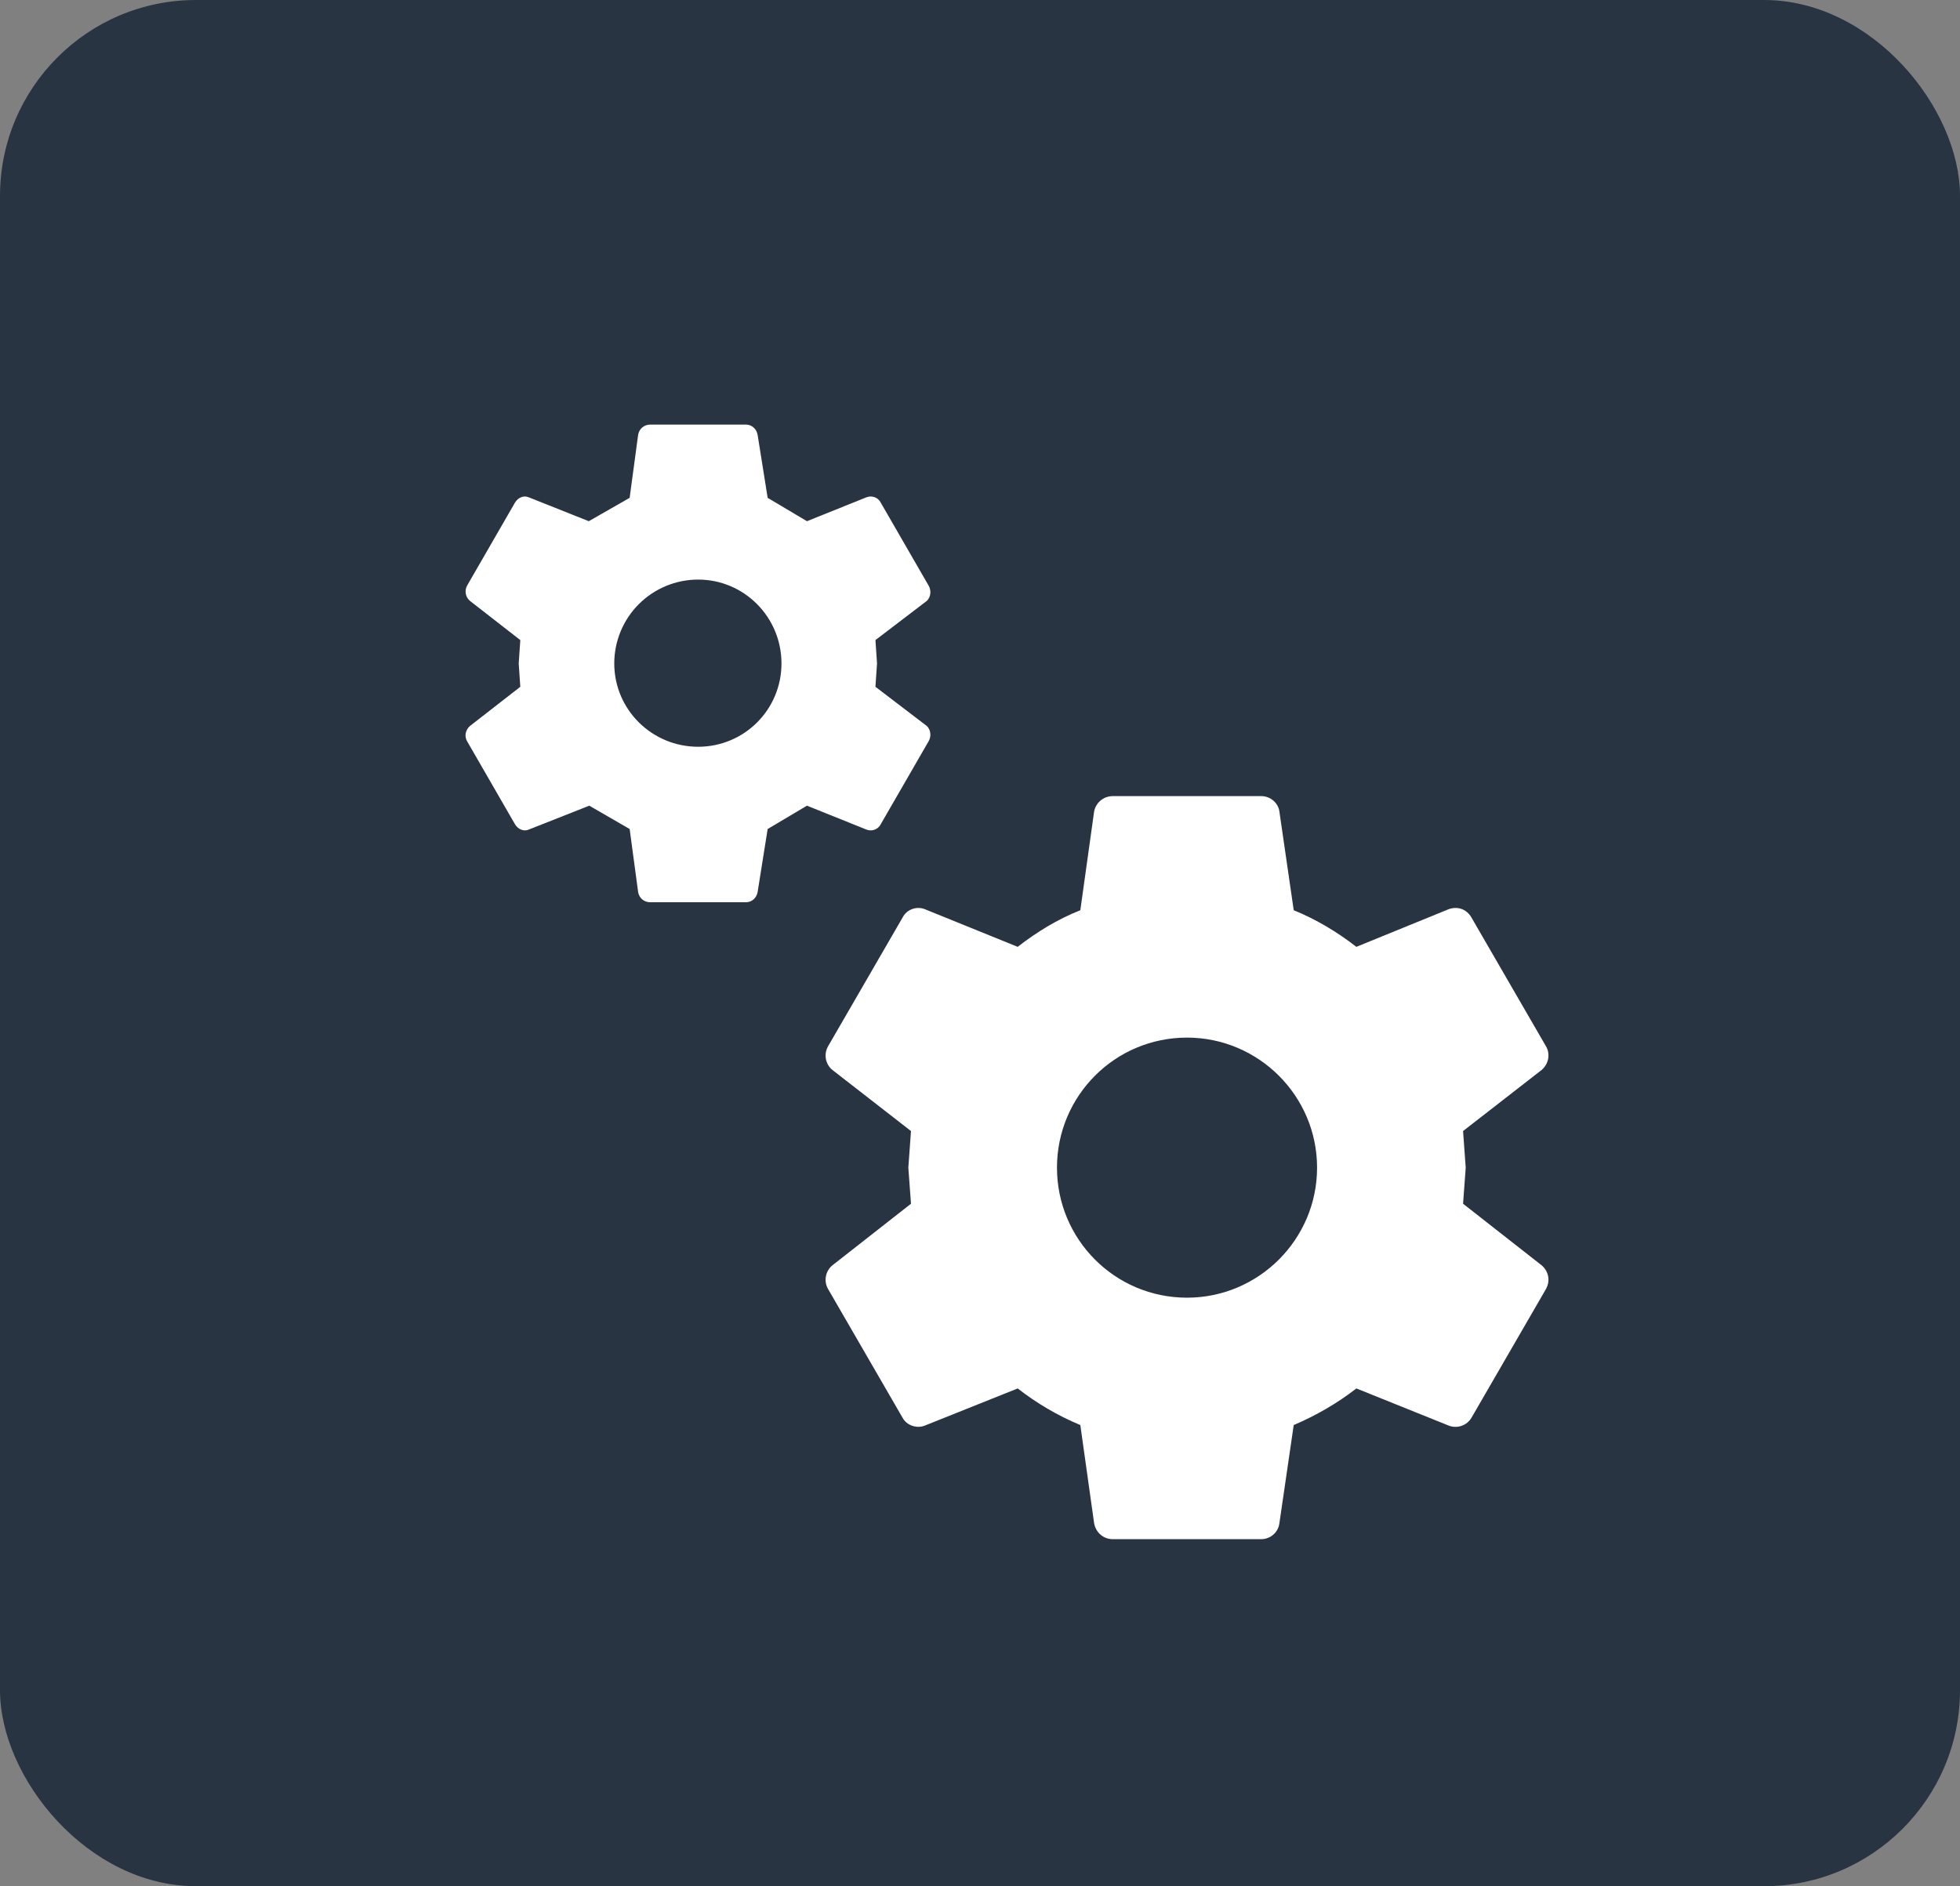
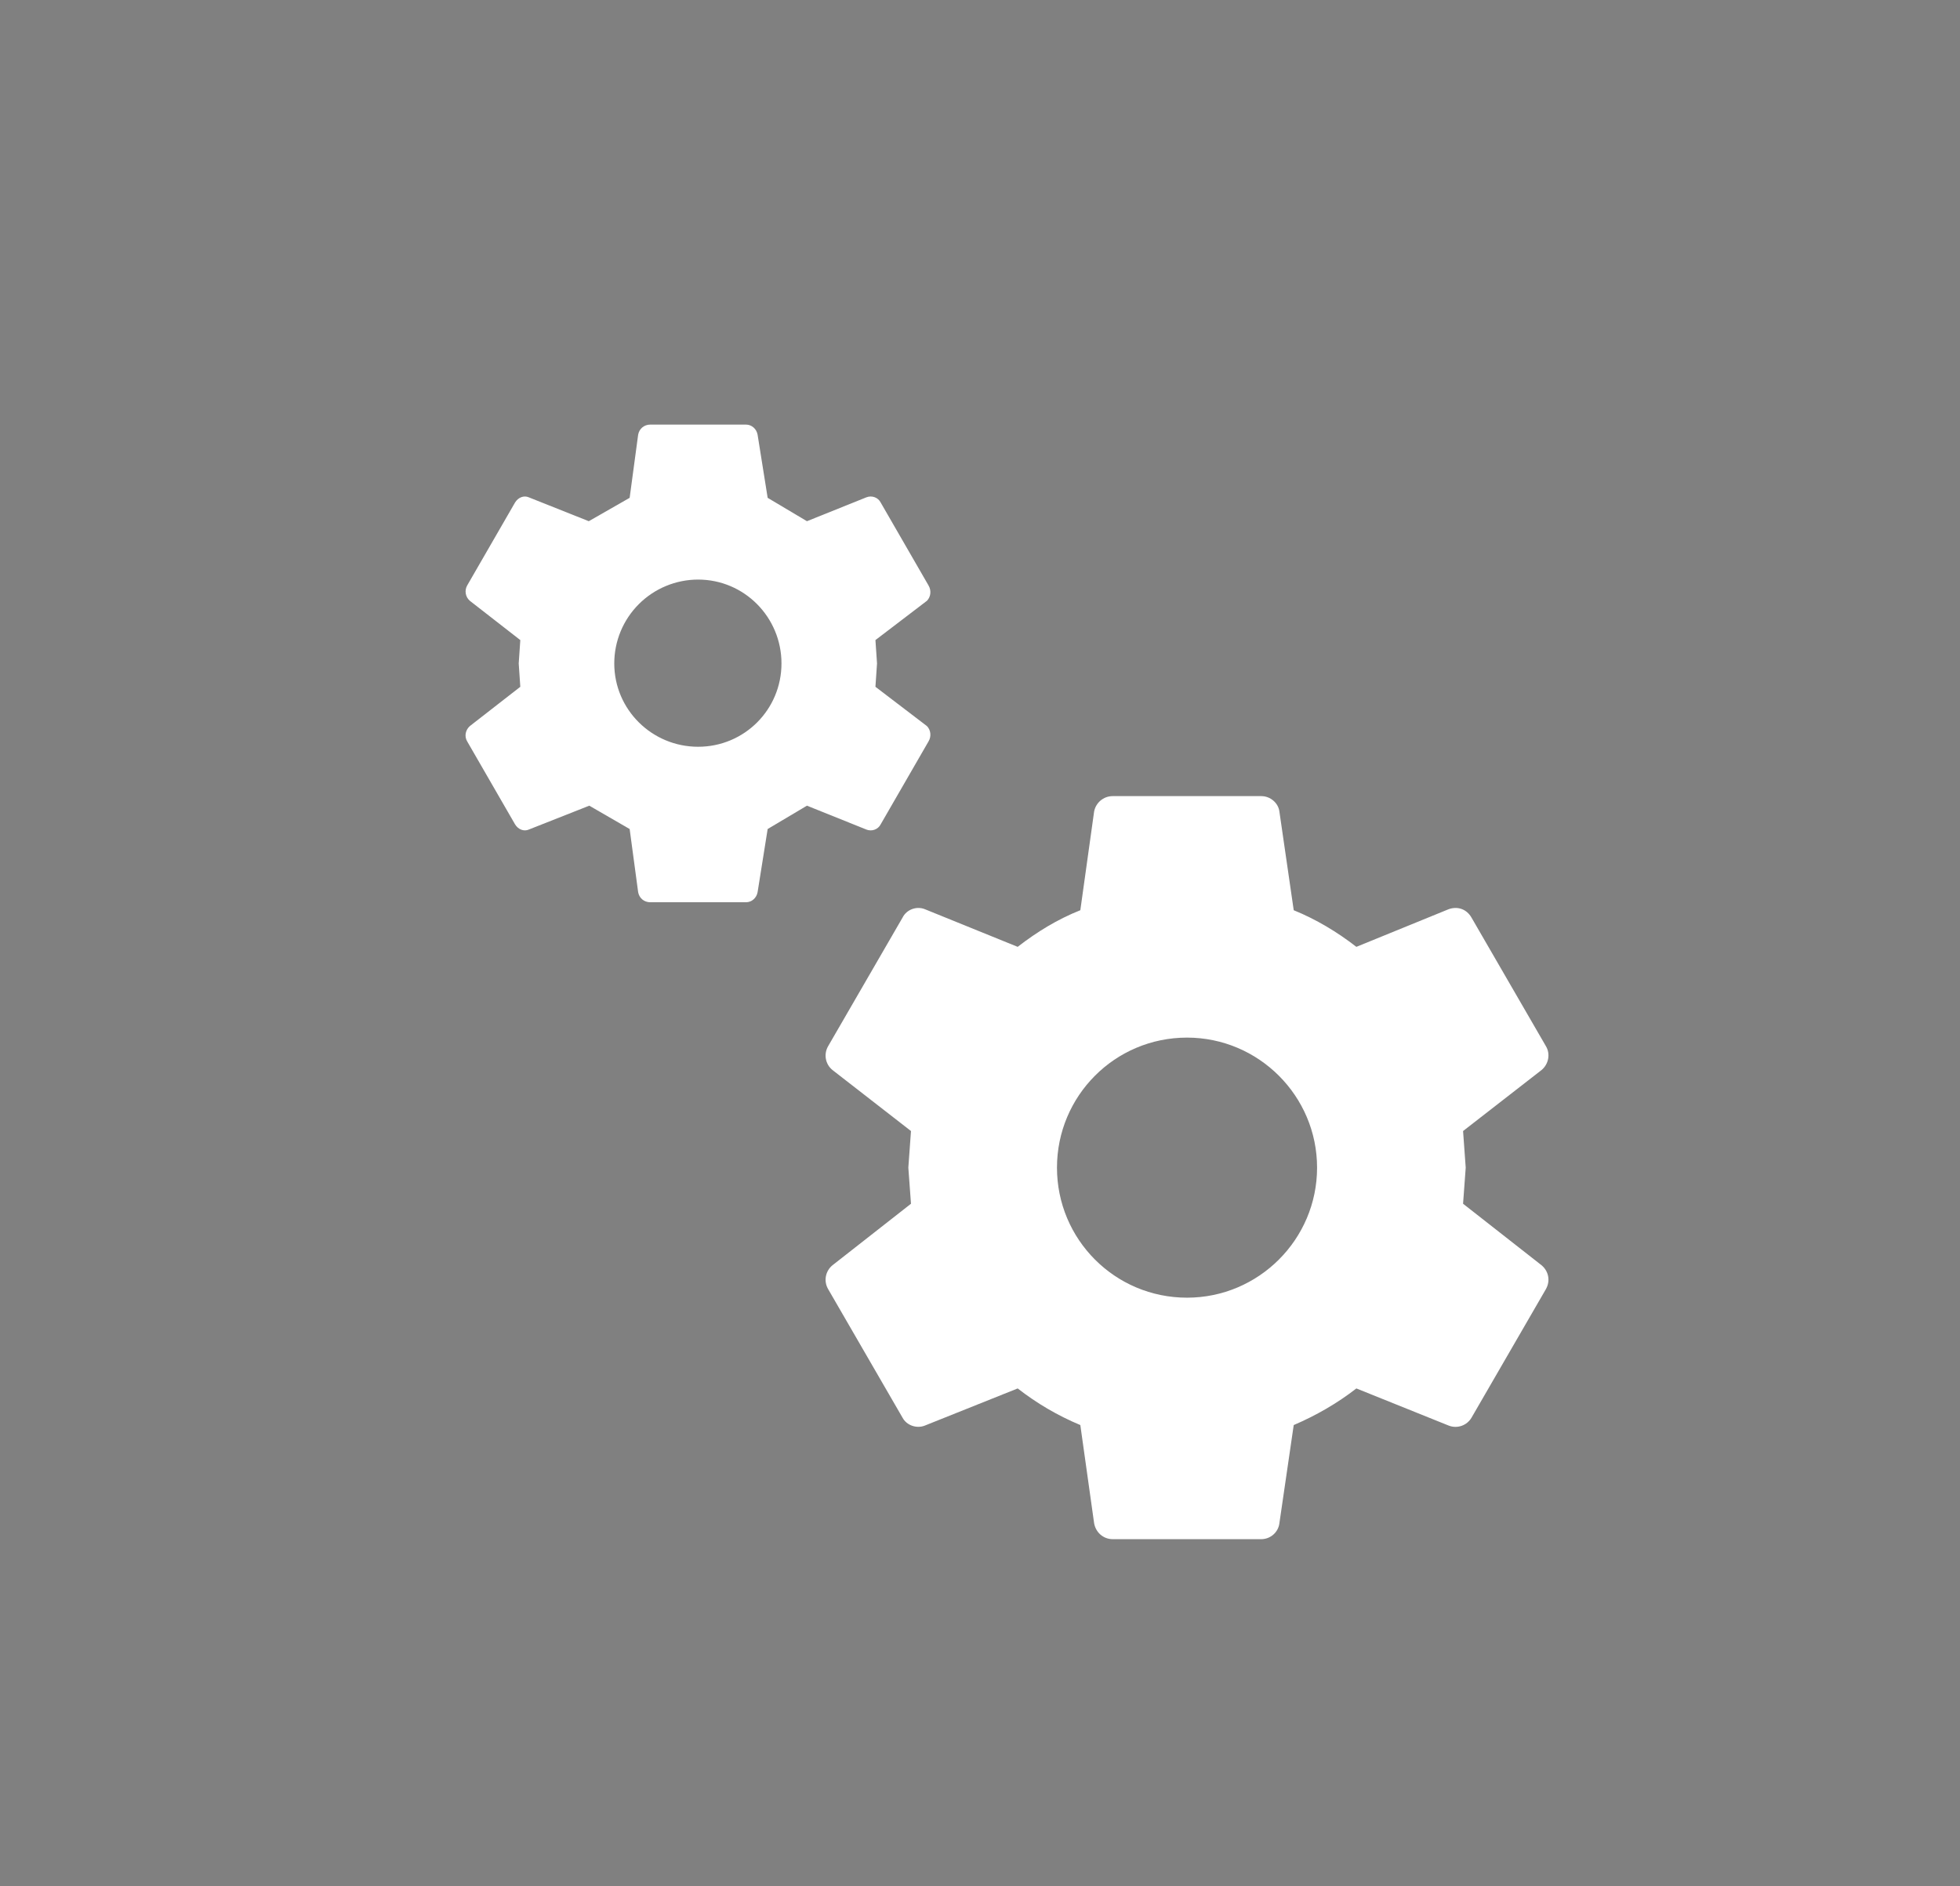
<svg xmlns="http://www.w3.org/2000/svg" width="80" height="77" viewBox="0 0 80 77" fill="none">
  <rect x="0" y="0" width="80" height="77" fill="#808080" stroke="none" />
-   <rect width="80" height="77" rx="8" fill="#293443" />
  <path d="M48.45 52.975C51.375 52.975 53.758 50.592 53.758 47.667C53.758 44.742 51.375 42.358 48.45 42.358C45.503 42.358 43.142 44.742 43.142 47.667C43.142 50.592 45.503 52.975 48.45 52.975ZM59.717 49.14L62.923 51.653C63.205 51.892 63.292 52.282 63.097 52.628L60.063 57.872C59.972 58.028 59.828 58.147 59.658 58.206C59.487 58.266 59.3 58.263 59.132 58.197L55.362 56.68C54.582 57.287 53.715 57.785 52.805 58.175L52.22 62.183C52.177 62.552 51.852 62.833 51.483 62.833H45.417C45.027 62.833 44.723 62.552 44.658 62.183L44.095 58.175C43.163 57.785 42.318 57.287 41.538 56.68L37.747 58.197C37.422 58.327 37.01 58.197 36.837 57.872L33.803 52.628C33.711 52.472 33.677 52.288 33.709 52.109C33.741 51.93 33.836 51.768 33.977 51.653L37.183 49.14L37.075 47.667L37.183 46.172L33.977 43.68C33.836 43.565 33.741 43.404 33.709 43.225C33.677 43.046 33.711 42.861 33.803 42.705L36.837 37.462C37.01 37.115 37.422 36.985 37.747 37.115L41.538 38.653C42.318 38.047 43.163 37.527 44.095 37.158L44.658 33.128C44.723 32.782 45.027 32.5 45.417 32.5H51.483C51.852 32.5 52.177 32.782 52.22 33.128L52.805 37.158C53.715 37.527 54.582 38.047 55.362 38.653L59.132 37.115C59.5 36.985 59.868 37.115 60.063 37.462L63.097 42.705C63.292 43.03 63.205 43.442 62.923 43.68L59.717 46.172L59.825 47.667L59.717 49.14ZM28.495 30.485C30.38 30.485 31.897 28.968 31.897 27.083C31.897 25.198 30.38 23.66 28.495 23.66C27.587 23.66 26.716 24.021 26.074 24.663C25.432 25.305 25.072 26.175 25.072 27.083C25.072 28.968 26.61 30.485 28.495 30.485ZM35.732 28.037L37.833 29.64C37.985 29.792 38.028 30.052 37.898 30.268L35.948 33.648C35.84 33.865 35.58 33.952 35.363 33.865L32.937 32.89L31.333 33.843L30.922 36.422C30.878 36.66 30.683 36.833 30.445 36.833H26.545C26.285 36.833 26.09 36.66 26.047 36.422L25.7 33.843L24.053 32.89L21.583 33.865C21.388 33.952 21.15 33.865 21.02 33.648L19.07 30.268C18.94 30.052 19.005 29.792 19.178 29.64L21.237 28.037L21.172 27.083L21.237 26.13L19.178 24.527C19.09 24.451 19.03 24.347 19.011 24.232C18.991 24.117 19.012 23.999 19.07 23.898L21.02 20.518C21.15 20.302 21.388 20.215 21.583 20.302L24.032 21.277L25.7 20.323L26.047 17.745C26.09 17.507 26.285 17.333 26.545 17.333H30.445C30.683 17.333 30.878 17.507 30.922 17.745L31.333 20.323L32.937 21.277L35.363 20.302C35.58 20.215 35.84 20.302 35.948 20.518L37.898 23.898C38.028 24.115 37.985 24.375 37.833 24.527L35.732 26.13L35.797 27.083L35.732 28.037Z" fill="white" />
</svg>